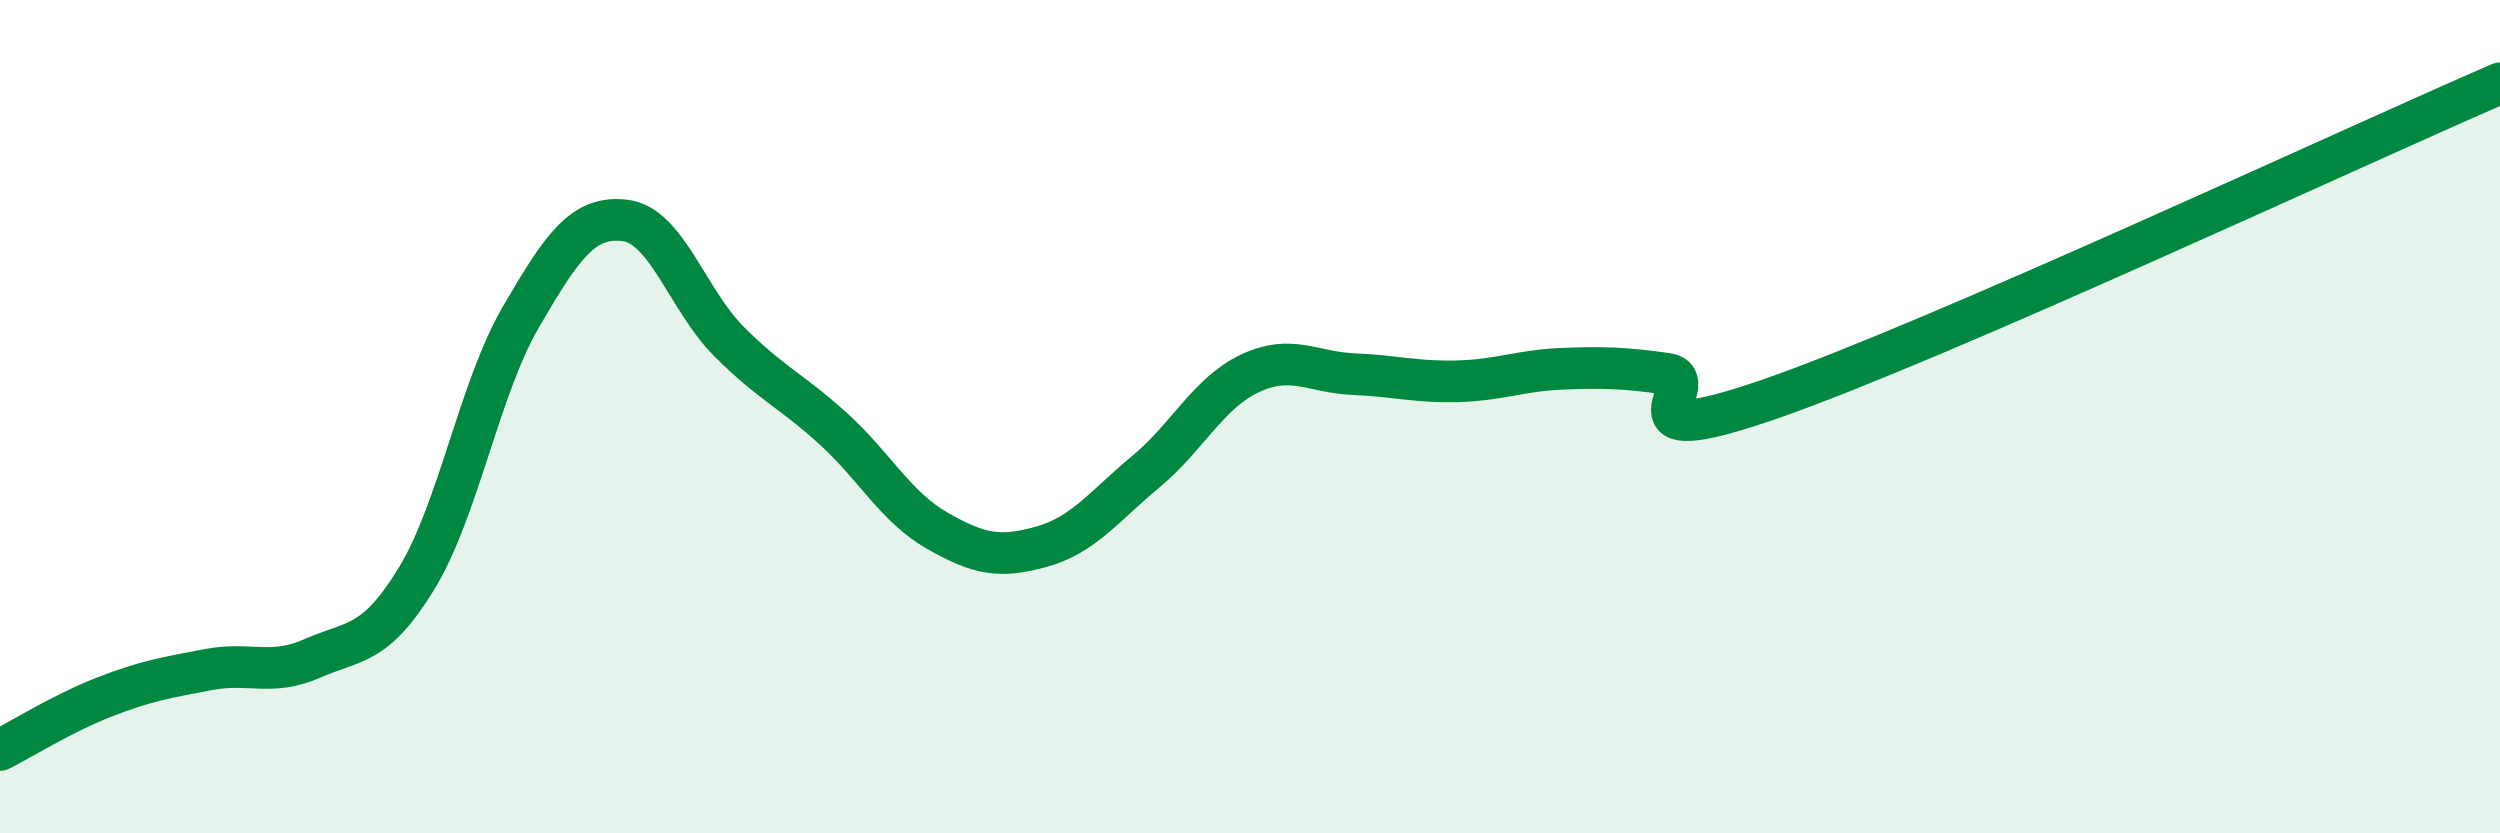
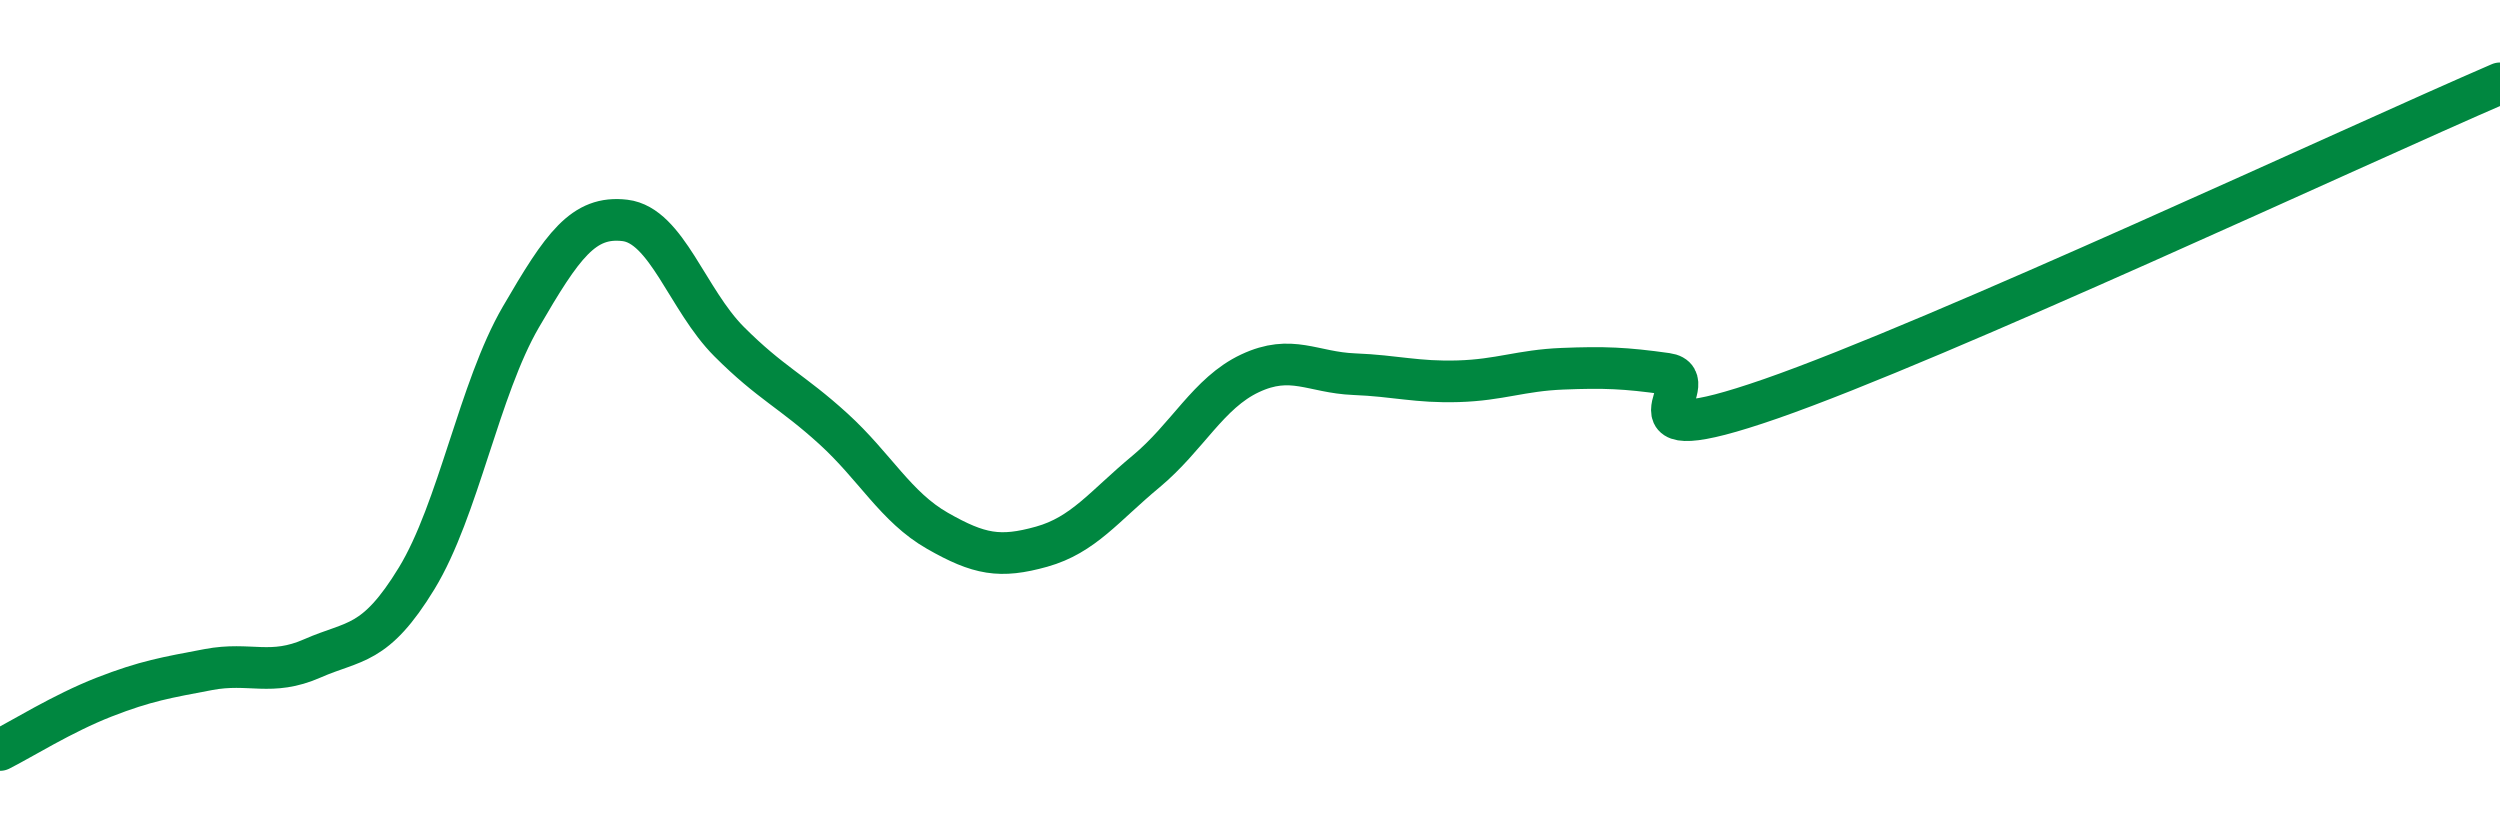
<svg xmlns="http://www.w3.org/2000/svg" width="60" height="20" viewBox="0 0 60 20">
-   <path d="M 0,18 C 0.5,17.75 1.5,17.12 2.5,16.73 C 3.5,16.34 4,16.26 5,16.07 C 6,15.88 6.5,16.24 7.5,15.8 C 8.5,15.36 9,15.52 10,13.88 C 11,12.24 11.5,9.33 12.5,7.61 C 13.5,5.89 14,5.17 15,5.29 C 16,5.41 16.5,7.2 17.5,8.2 C 18.5,9.2 19,9.38 20,10.29 C 21,11.2 21.5,12.17 22.5,12.74 C 23.5,13.31 24,13.4 25,13.12 C 26,12.84 26.5,12.15 27.5,11.32 C 28.5,10.49 29,9.43 30,8.96 C 31,8.49 31.5,8.94 32.5,8.98 C 33.5,9.02 34,9.18 35,9.15 C 36,9.12 36.5,8.89 37.5,8.85 C 38.5,8.81 39,8.83 40,8.97 C 41,9.11 38.5,10.96 42.5,9.57 C 46.5,8.18 56.5,3.51 60,2L60 20L0 20Z" fill="#008740" opacity="0.1" stroke-linecap="round" stroke-linejoin="round" />
  <path d="M 0,18 C 0.5,17.75 1.5,17.12 2.5,16.73 C 3.5,16.34 4,16.26 5,16.07 C 6,15.88 6.5,16.24 7.5,15.8 C 8.5,15.36 9,15.52 10,13.88 C 11,12.24 11.5,9.33 12.5,7.61 C 13.5,5.89 14,5.17 15,5.29 C 16,5.41 16.5,7.2 17.5,8.2 C 18.5,9.2 19,9.38 20,10.29 C 21,11.2 21.5,12.17 22.5,12.74 C 23.5,13.31 24,13.4 25,13.12 C 26,12.84 26.5,12.15 27.5,11.32 C 28.5,10.49 29,9.43 30,8.96 C 31,8.49 31.5,8.94 32.5,8.98 C 33.5,9.02 34,9.18 35,9.15 C 36,9.12 36.5,8.89 37.5,8.85 C 38.5,8.81 39,8.83 40,8.97 C 41,9.11 38.5,10.96 42.5,9.57 C 46.5,8.18 56.5,3.51 60,2" stroke="#008740" stroke-width="1" fill="none" stroke-linecap="round" stroke-linejoin="round" />
</svg>